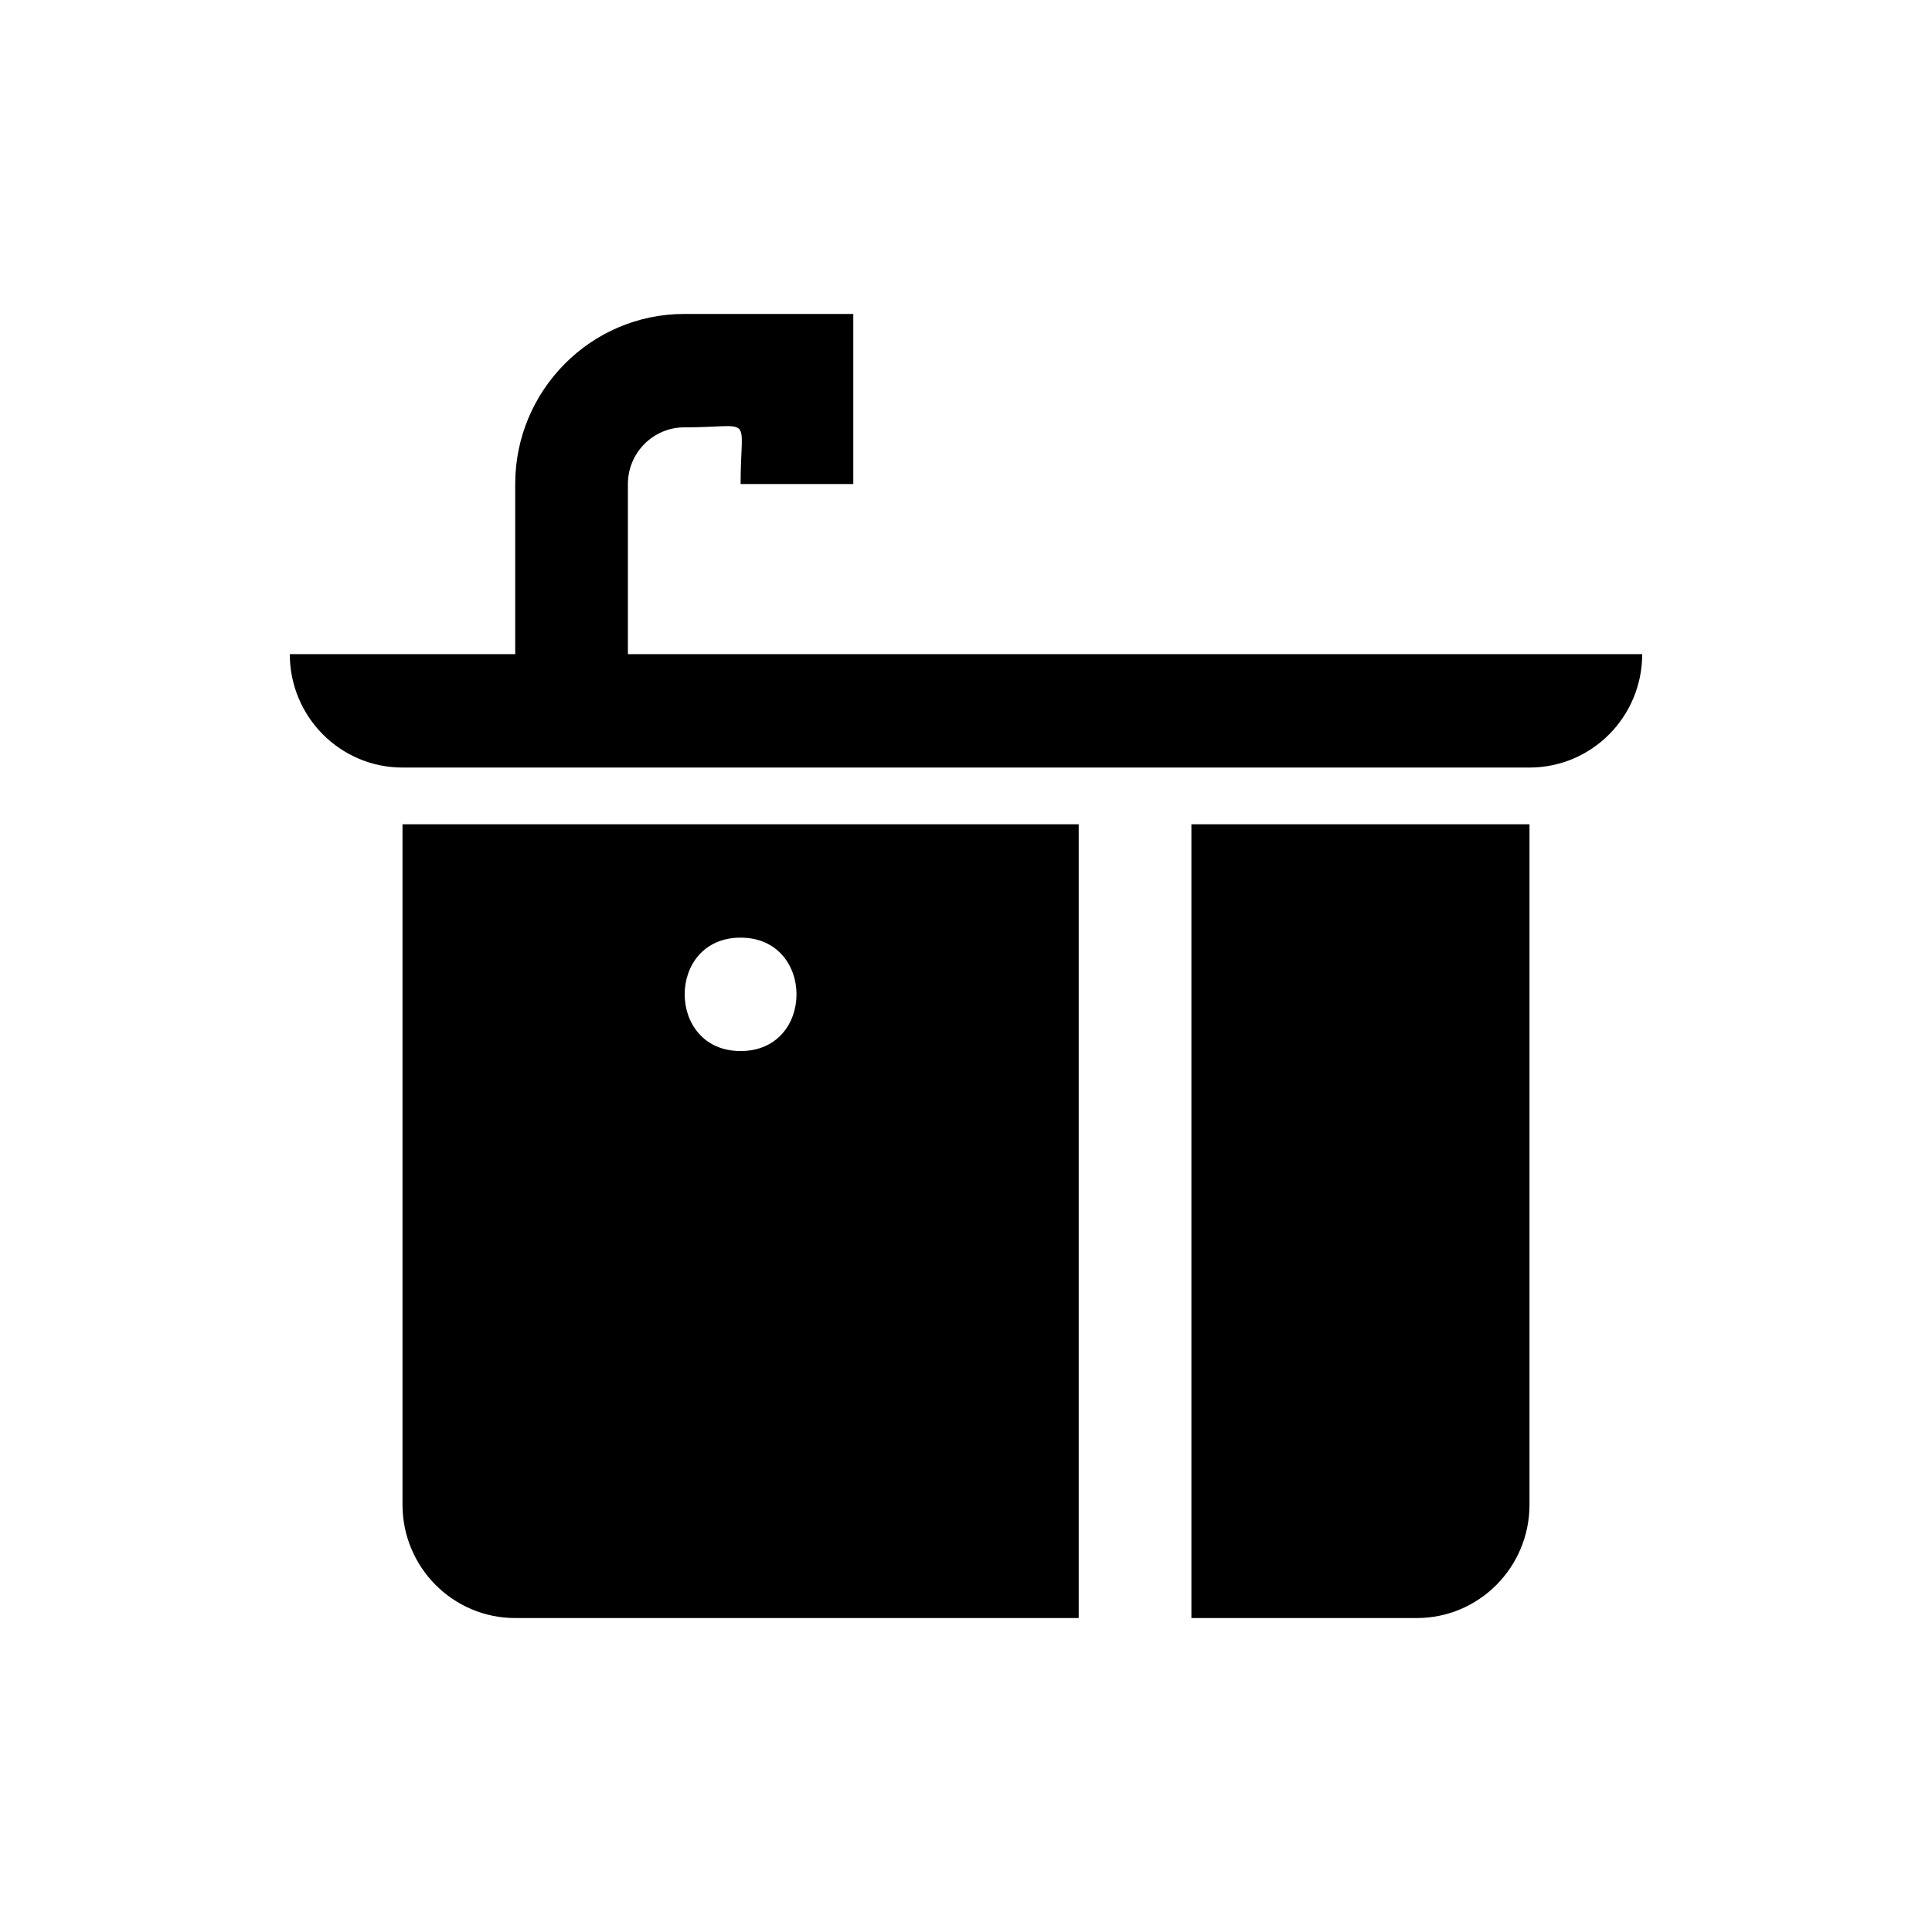
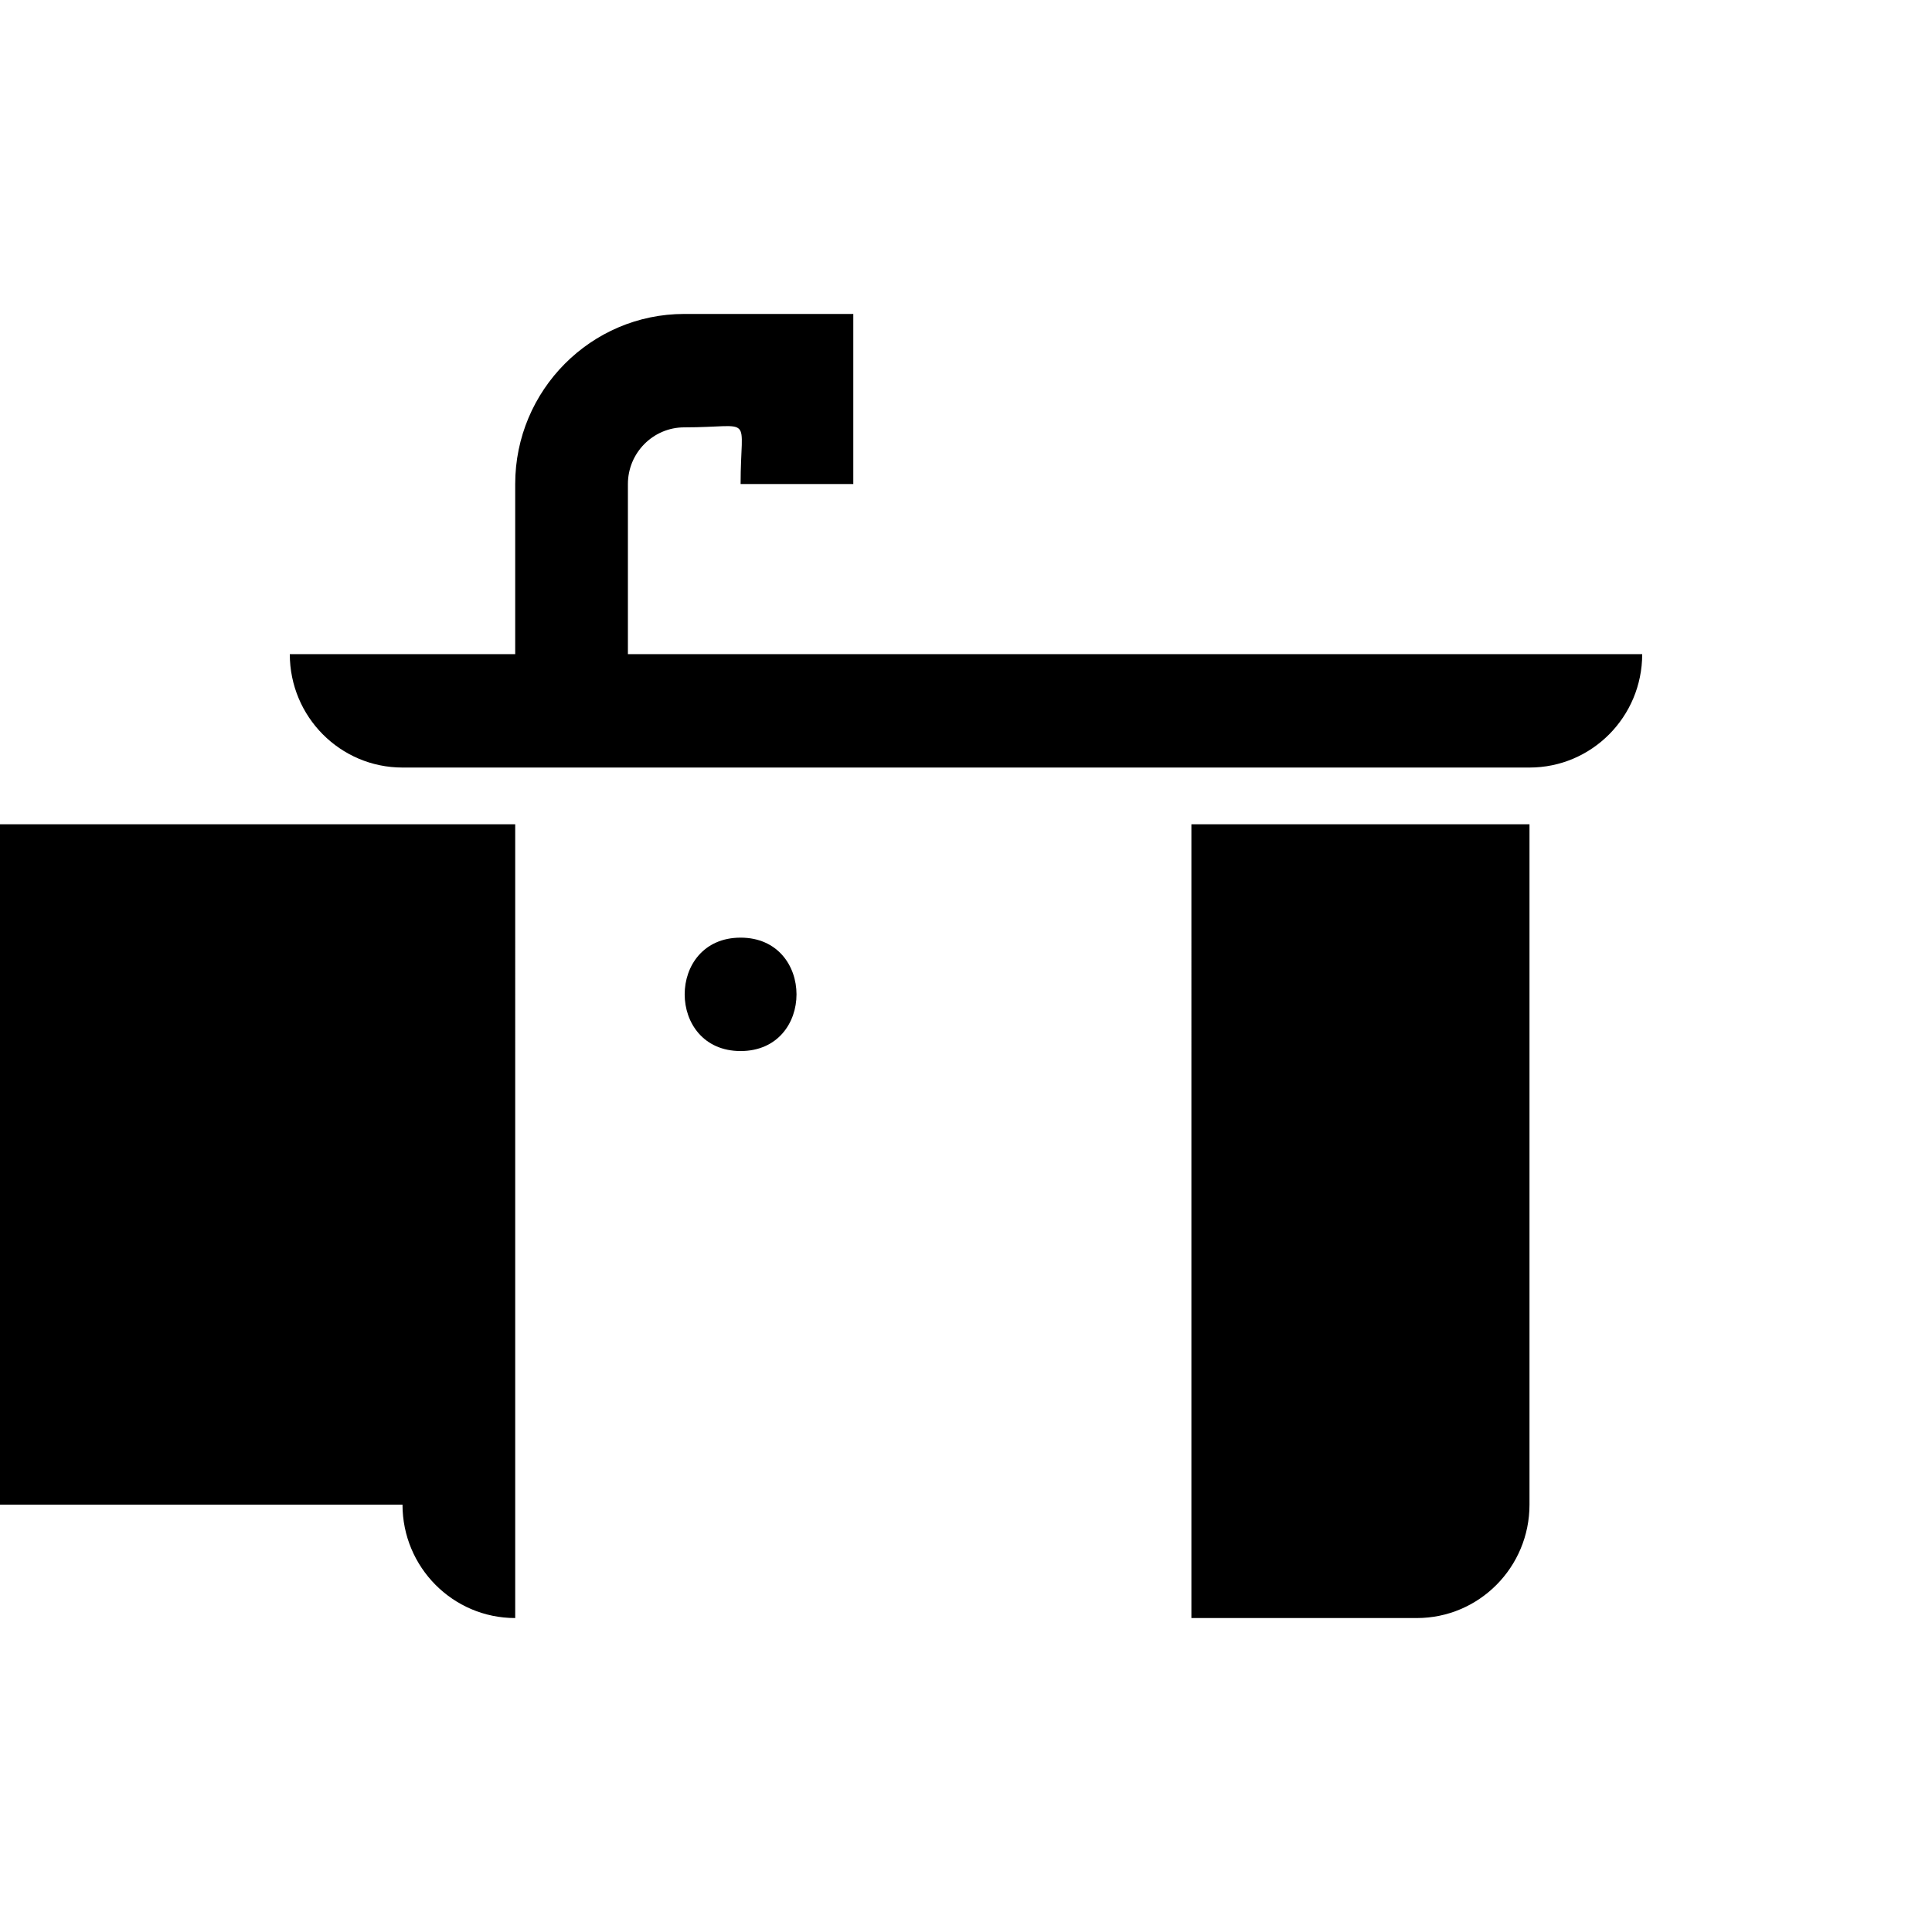
<svg xmlns="http://www.w3.org/2000/svg" viewBox="0 0 200 200" fill="currentColor">
-   <path d="M41.667 155.761c0 6.483 5.223 11.739 11.667 11.739h58.333V85.326h-70v70.435zm35-58.696c7.712 0 7.723 11.739 0 11.739c-7.714 0-7.723-11.739 0-11.739zm46.666-11.739h35v70.435c0 6.483-5.223 11.739-11.667 11.739h-23.333V85.326zM170 67.717c0 6.483-5.223 11.739-11.667 11.739H41.667C35.223 79.457 30 74.201 30 67.717h23.333V50.109c0-9.71 7.85-17.609 17.5-17.609h17.5v17.609H76.667c0-7.391 1.512-5.869-5.833-5.869c-3.216 0-5.833 2.631-5.833 5.869v17.609H170z" />
+   <path d="M41.667 155.761c0 6.483 5.223 11.739 11.667 11.739V85.326h-70v70.435zm35-58.696c7.712 0 7.723 11.739 0 11.739c-7.714 0-7.723-11.739 0-11.739zm46.666-11.739h35v70.435c0 6.483-5.223 11.739-11.667 11.739h-23.333V85.326zM170 67.717c0 6.483-5.223 11.739-11.667 11.739H41.667C35.223 79.457 30 74.201 30 67.717h23.333V50.109c0-9.71 7.85-17.609 17.5-17.609h17.5v17.609H76.667c0-7.391 1.512-5.869-5.833-5.869c-3.216 0-5.833 2.631-5.833 5.869v17.609H170z" />
</svg>